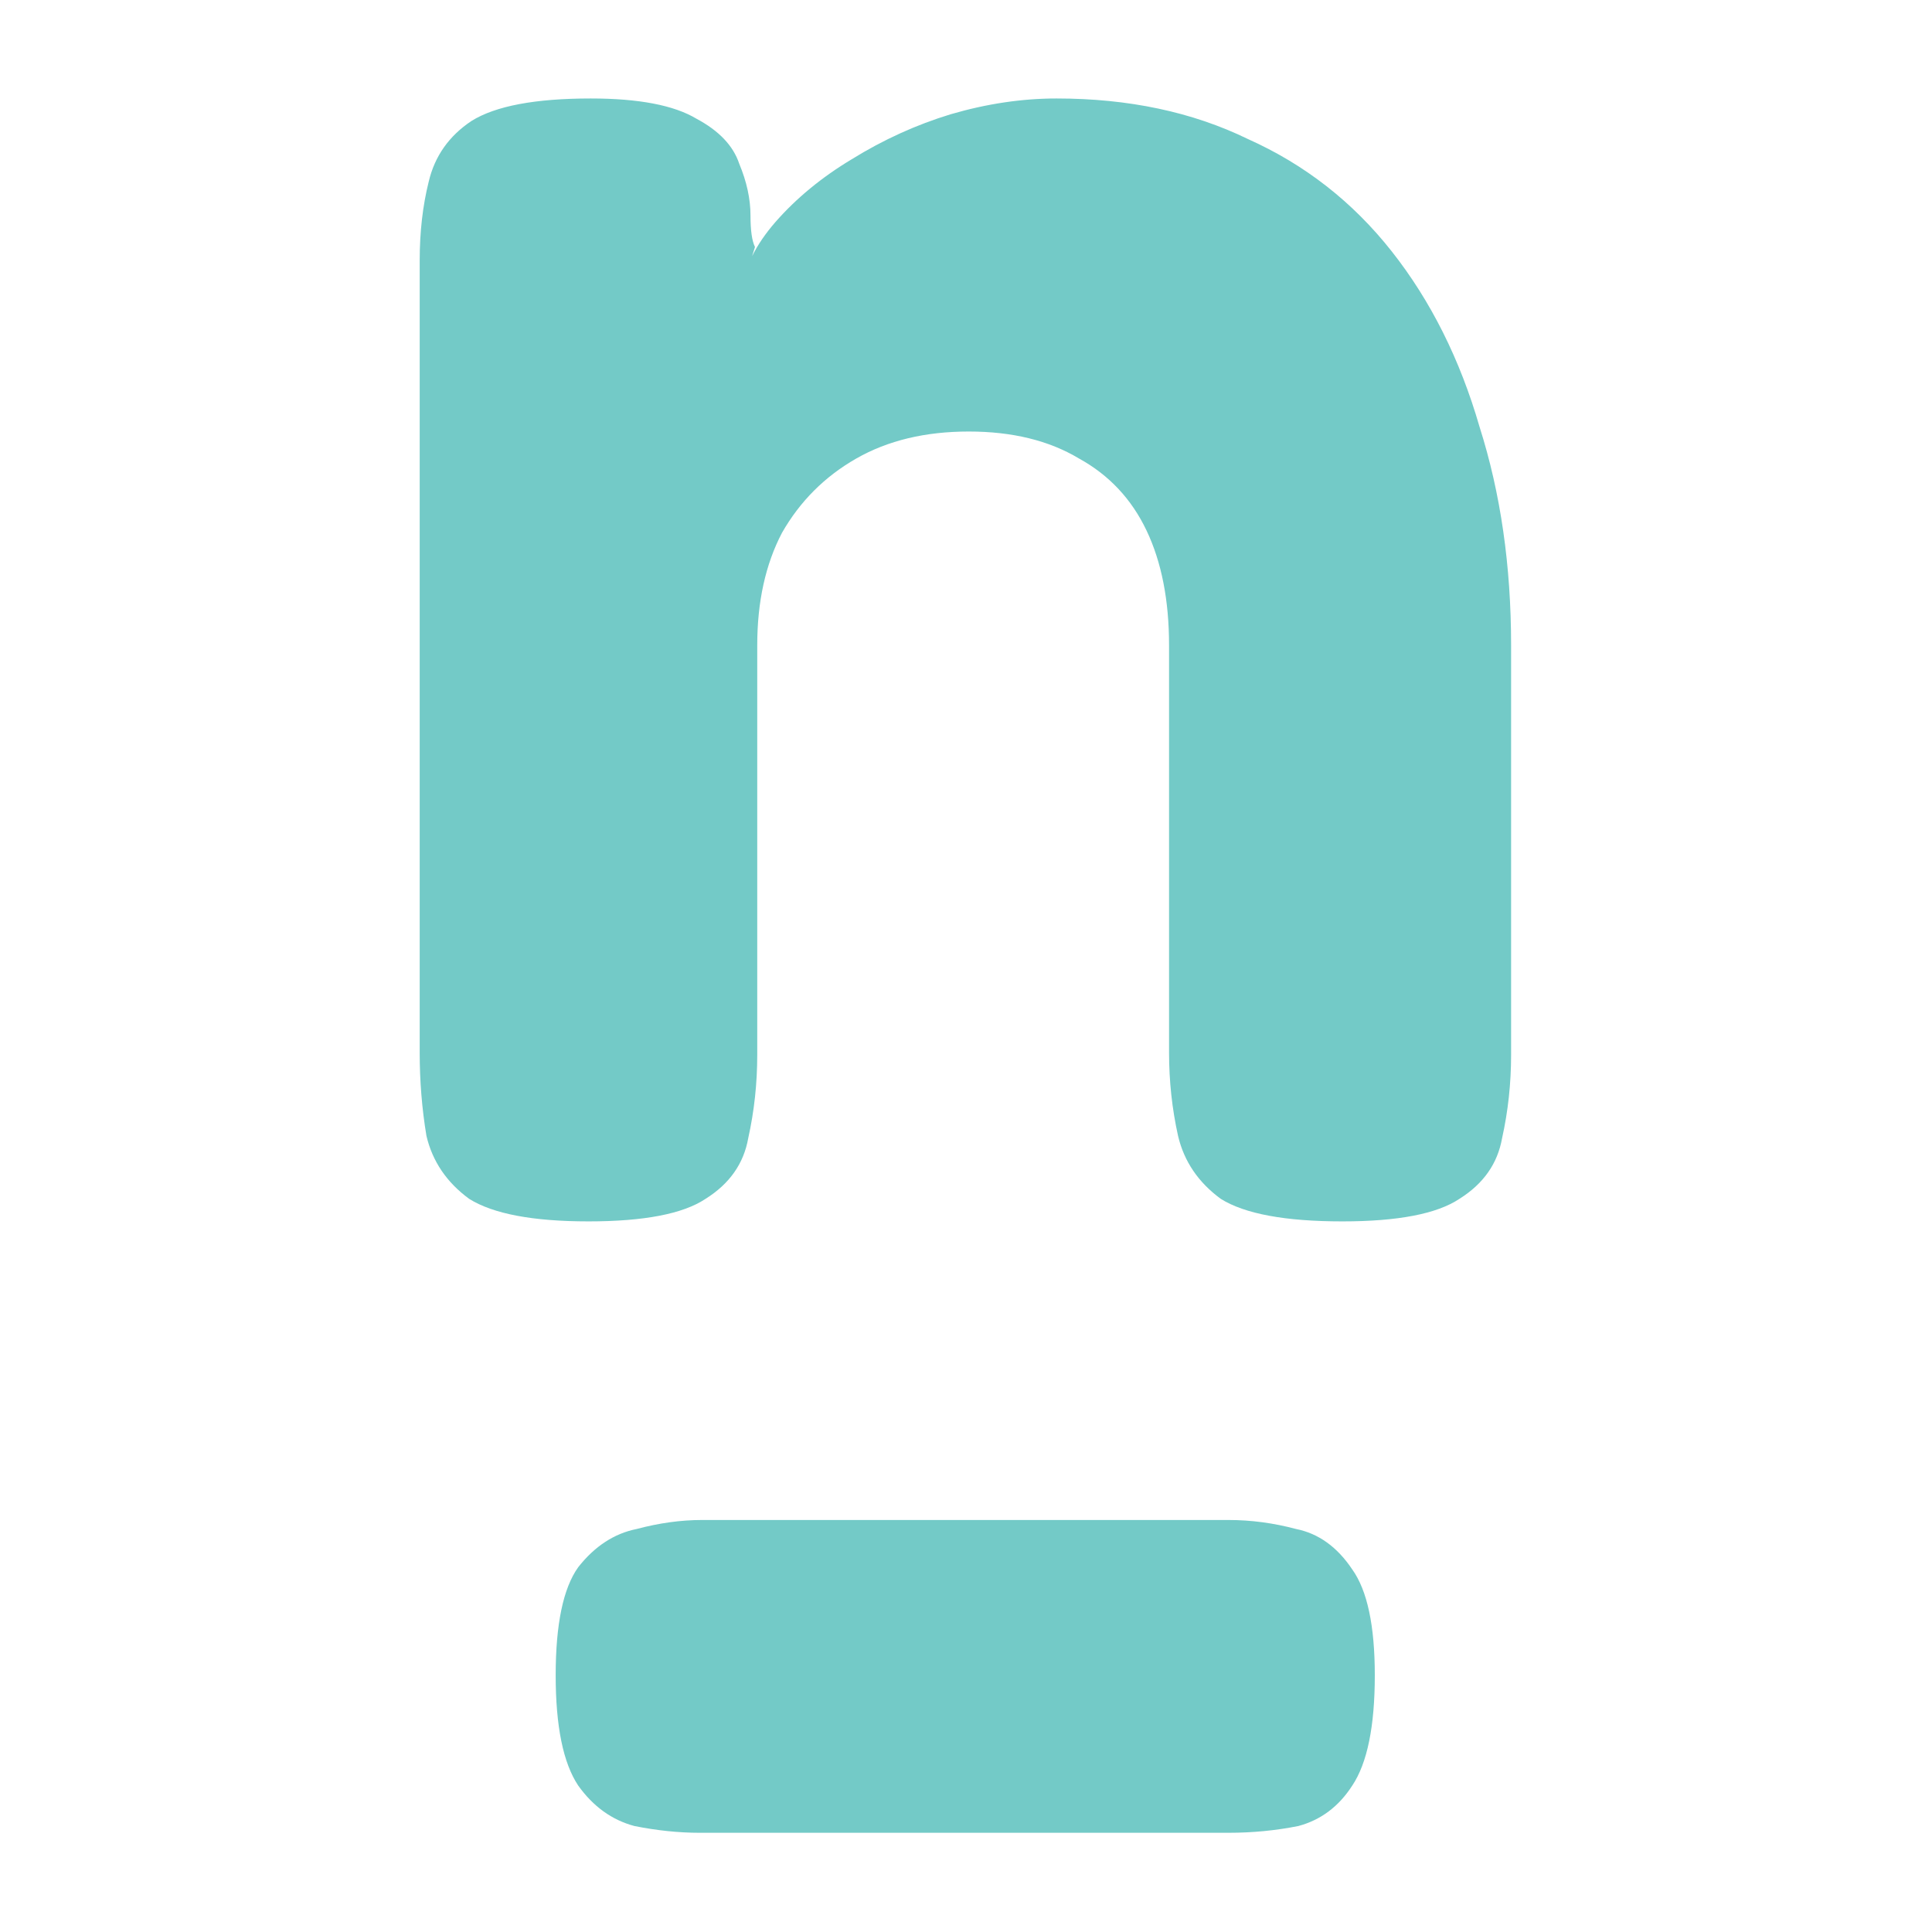
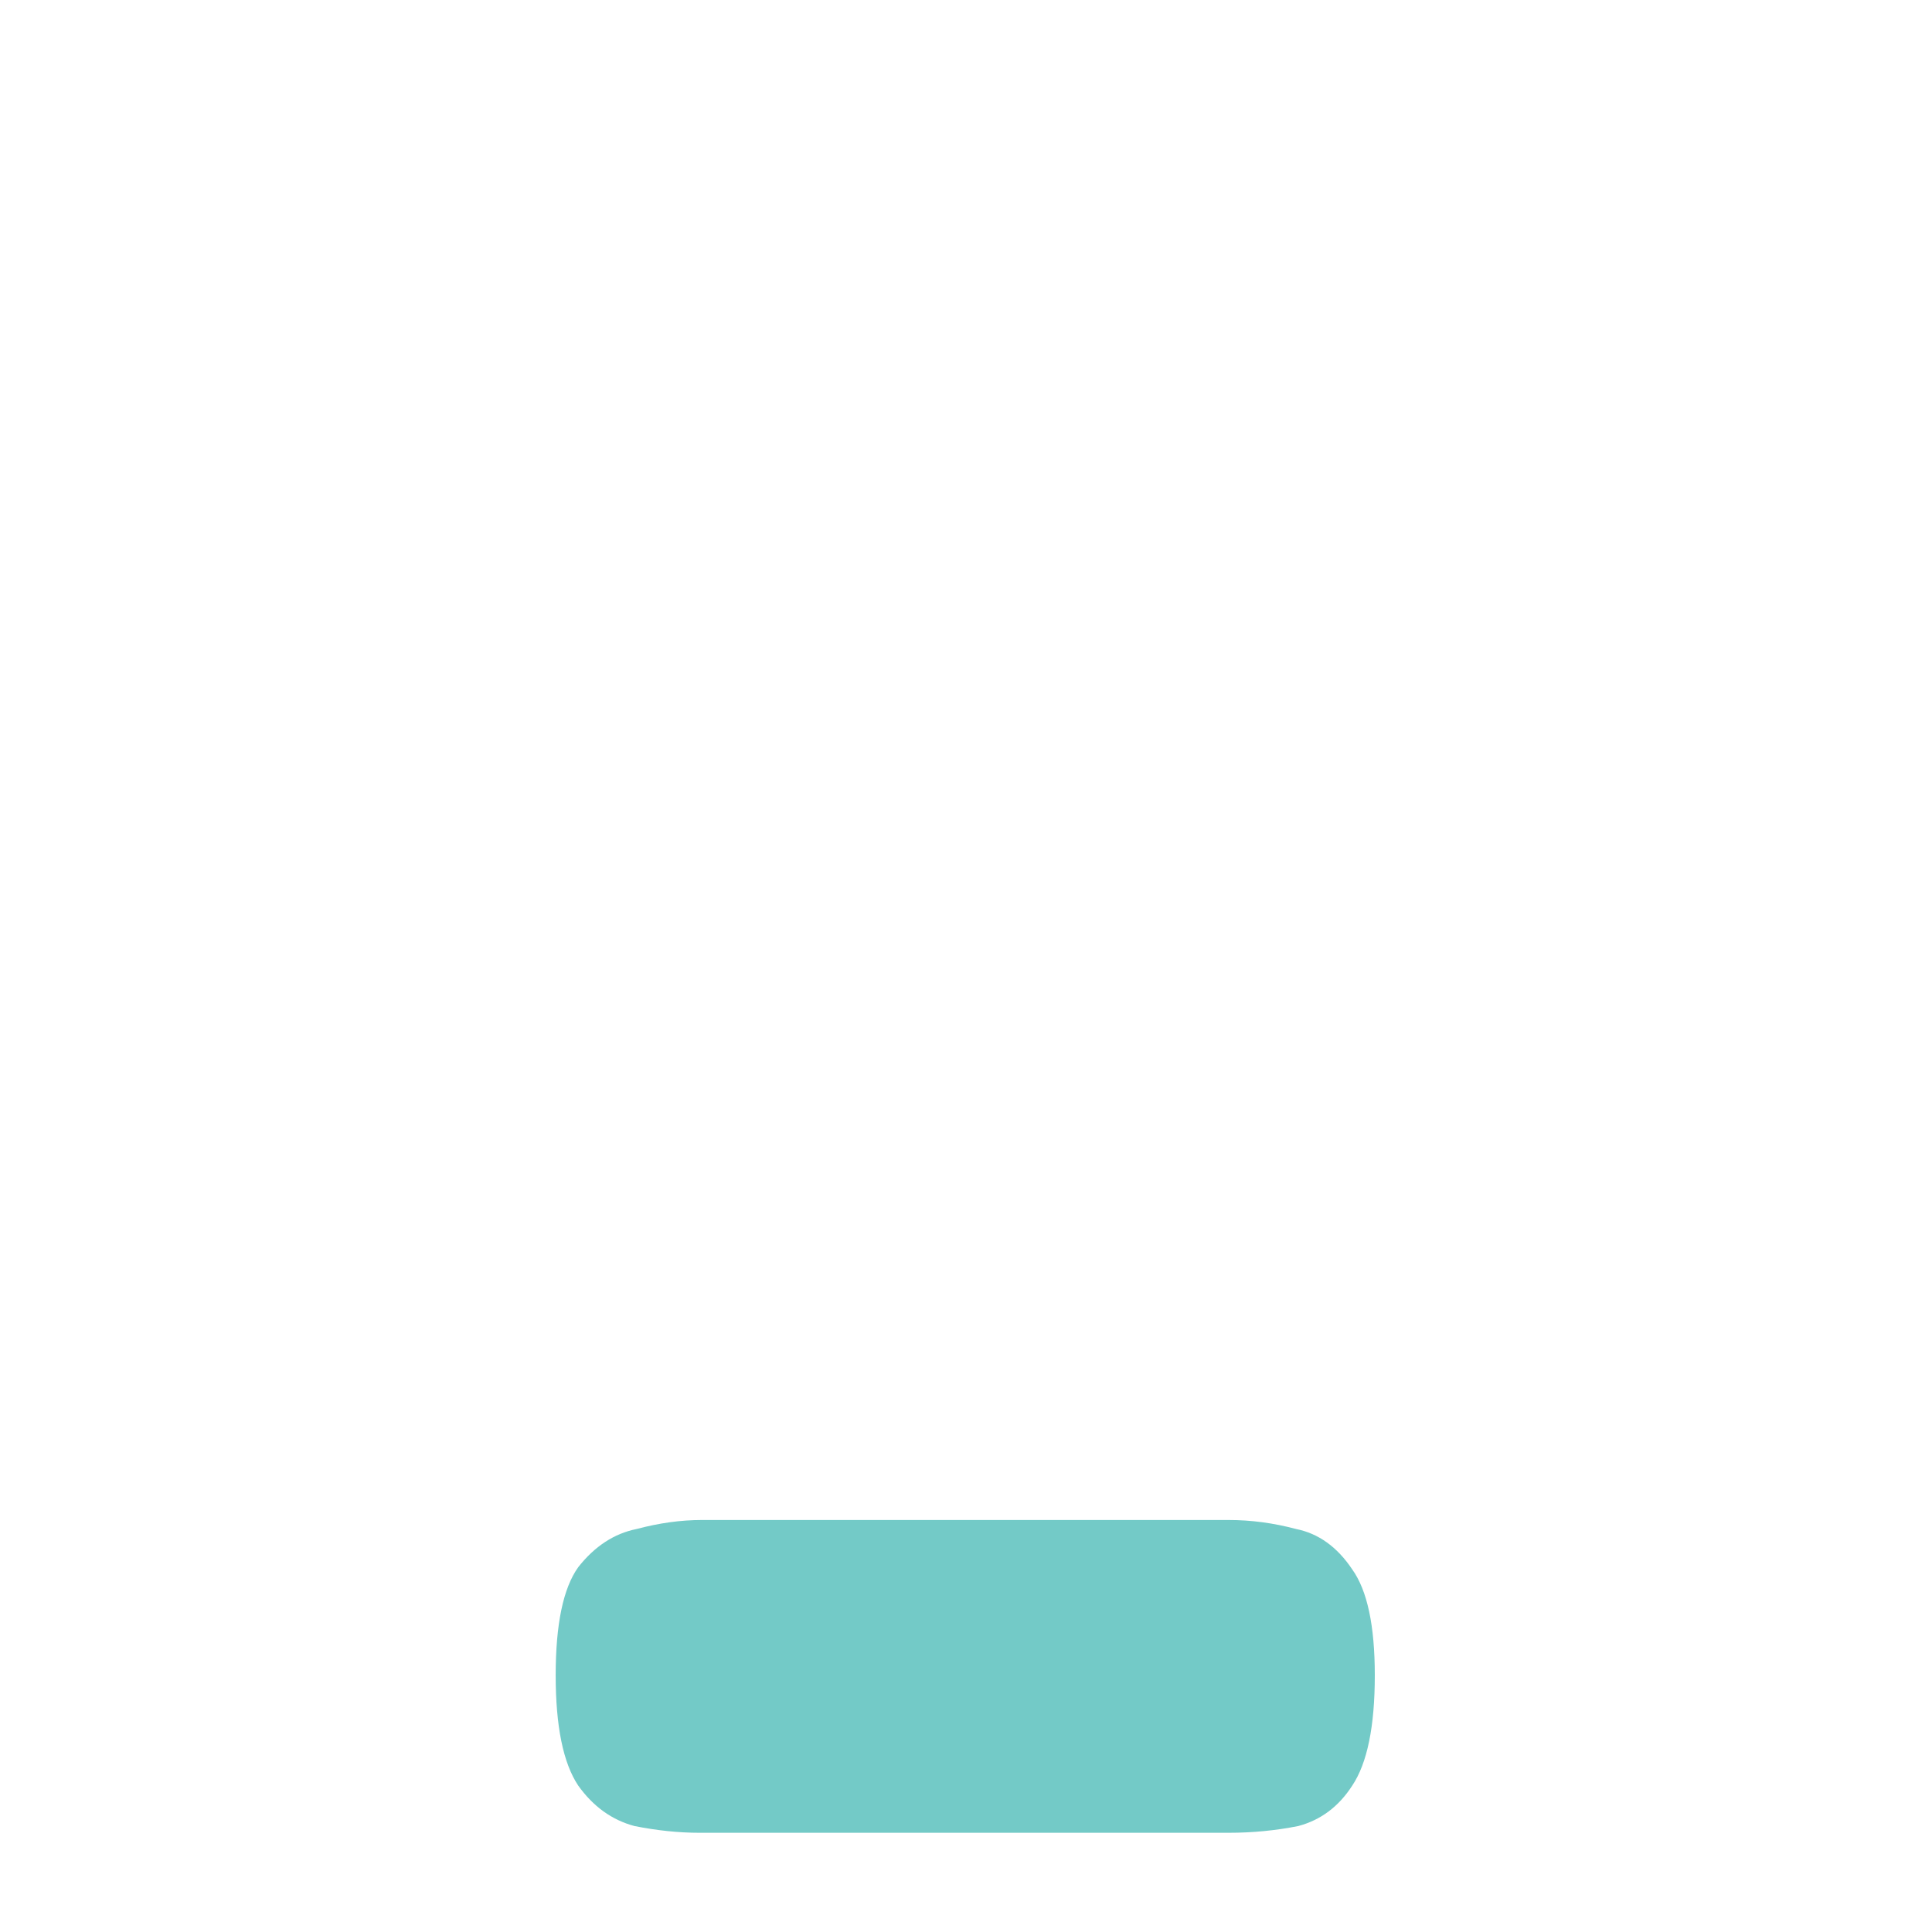
<svg xmlns="http://www.w3.org/2000/svg" data-bbox="179 42 465.486 739.685" viewBox="0 0 824 824" height="824" width="824" data-type="color">
  <g>
-     <path fill="#73CAC7" d="M250.982 520.923c-23.674 0-40.63-3.199-50.867-9.598-9.598-7.038-15.676-15.996-18.236-26.873-1.919-11.517-2.879-23.354-2.879-35.511V111.103c0-12.157 1.28-23.354 3.839-33.592 2.559-10.877 8.638-19.515 18.236-25.913C211.312 45.199 228.268 42 251.942 42c20.475 0 35.512 2.88 45.109 8.638 9.598 5.119 15.676 11.517 18.236 19.195 3.199 7.678 4.799 15.037 4.799 22.075 0 6.398.639 10.877 1.919 13.437l-5.759 18.235c1.28-9.598 6.079-19.195 14.397-28.793 8.958-10.237 19.835-19.195 32.632-26.873 13.437-8.318 27.513-14.717 42.23-19.196C420.861 44.24 435.897 42 450.614 42c30.712 0 57.906 5.759 81.58 17.276 24.314 10.877 44.789 26.873 61.425 47.988 16.636 21.115 29.113 46.069 37.431 74.862 8.957 28.153 13.436 59.185 13.436 93.097V449.9c0 12.157-1.279 23.995-3.839 35.512-1.919 10.877-7.998 19.515-18.235 25.913-9.598 6.399-26.234 9.598-49.908 9.598-24.314 0-41.59-3.199-51.827-9.598-9.598-7.038-15.677-15.996-18.236-26.873-2.559-11.517-3.839-23.354-3.839-35.511V275.223c0-19.195-3.199-35.511-9.598-48.948-6.398-13.437-15.996-23.674-28.793-30.712-12.797-7.679-28.473-11.518-47.028-11.518-18.556 0-34.552 3.839-47.988 11.518-13.437 7.678-23.995 18.235-31.673 31.672-7.038 13.437-10.557 29.433-10.557 47.988V449.9c0 12.157-1.28 23.995-3.839 35.512-1.92 10.877-7.998 19.515-18.236 25.913-9.597 6.399-26.233 9.598-49.908 9.598Z" data-color="1" />
-     <path fill="#73CAC7" d="M298.425 781.685c-8.958 0-18.236-.96-27.833-2.88-9.598-2.559-17.596-8.318-23.994-17.275-6.399-9.598-9.598-25.274-9.598-47.029 0-21.754 3.199-37.111 9.598-46.069 7.038-8.957 15.356-14.396 24.954-16.316 9.597-2.559 18.875-3.839 27.833-3.839H523.97c9.598 0 19.195 1.28 28.793 3.839 9.598 1.92 17.596 7.679 23.994 17.276 6.398 8.958 9.598 23.994 9.598 45.109 0 21.755-3.2 37.431-9.598 47.029-5.759 8.957-13.437 14.716-23.034 17.275-9.598 1.92-19.516 2.88-29.753 2.88H298.425Z" data-color="1" />
+     <path fill="#73CAC7" d="M298.425 781.685c-8.958 0-18.236-.96-27.833-2.88-9.598-2.559-17.596-8.318-23.994-17.275-6.399-9.598-9.598-25.274-9.598-47.029 0-21.754 3.199-37.111 9.598-46.069 7.038-8.957 15.356-14.396 24.954-16.316 9.597-2.559 18.875-3.839 27.833-3.839H523.97c9.598 0 19.195 1.28 28.793 3.839 9.598 1.92 17.596 7.679 23.994 17.276 6.398 8.958 9.598 23.994 9.598 45.109 0 21.755-3.2 37.431-9.598 47.029-5.759 8.957-13.437 14.716-23.034 17.275-9.598 1.92-19.516 2.88-29.753 2.88H298.425" data-color="1" />
  </g>
</svg>